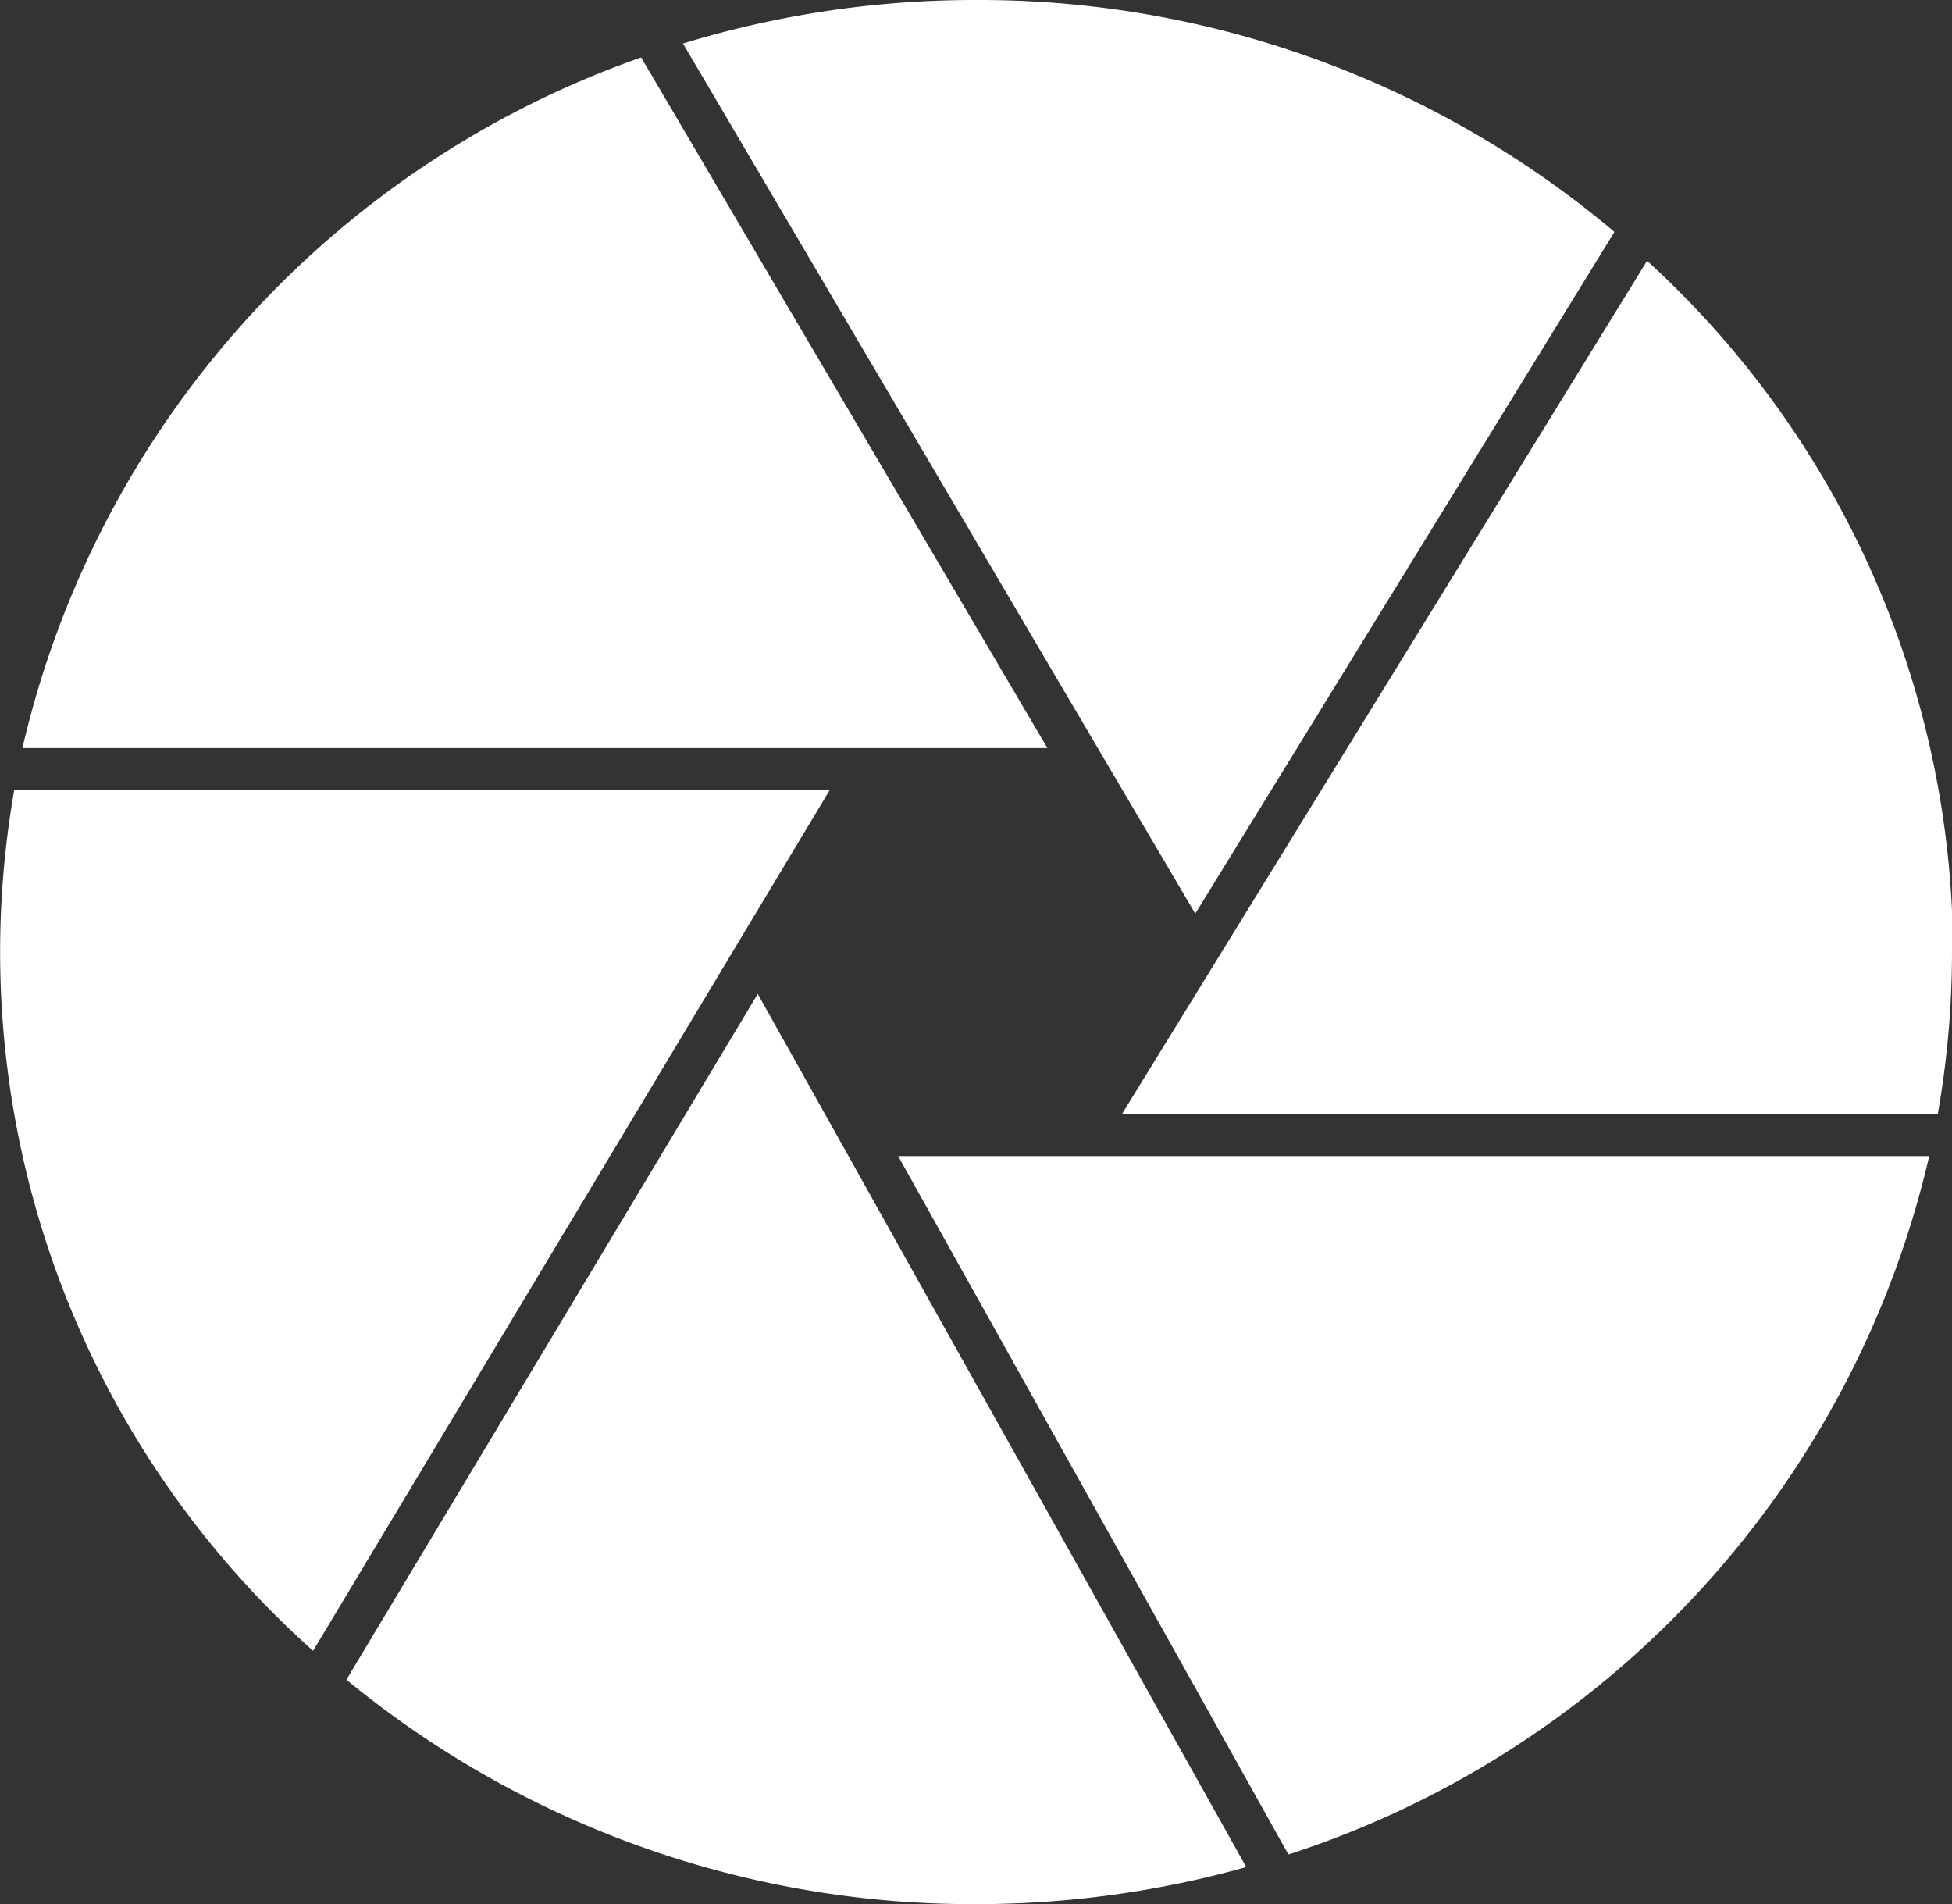
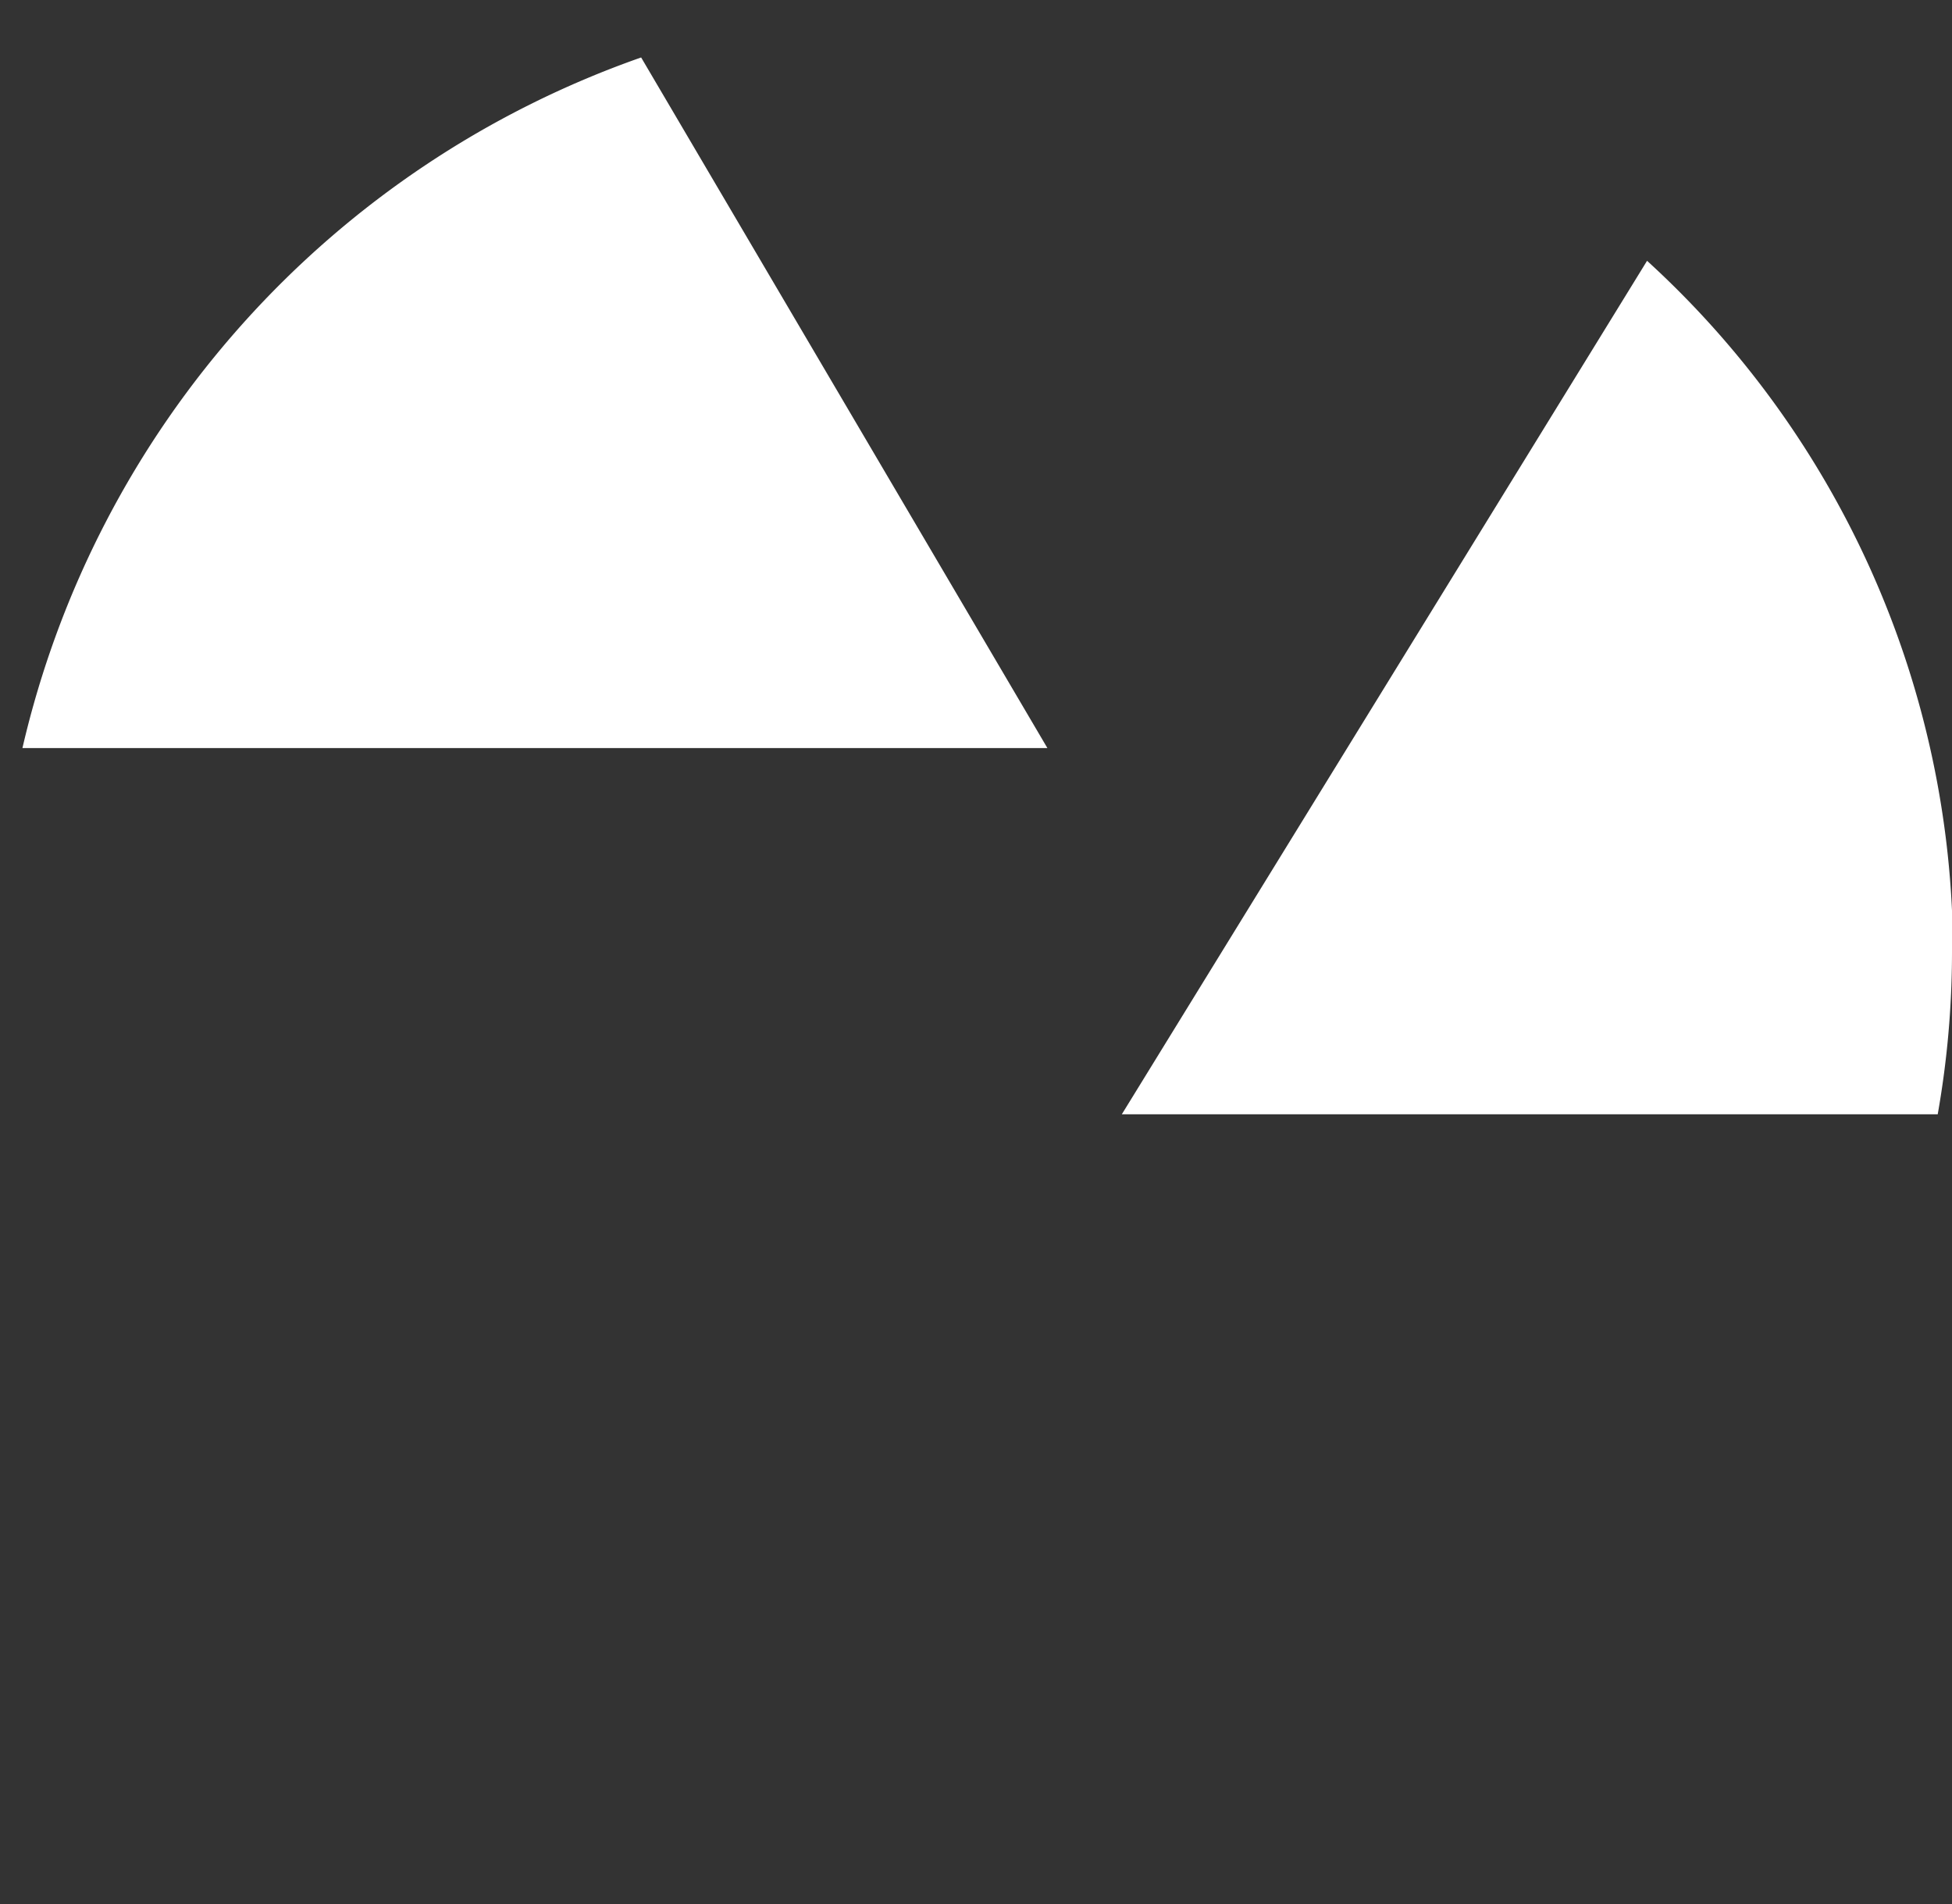
<svg xmlns="http://www.w3.org/2000/svg" viewBox="0 0 57.42 56">
  <rect x="0" y="0" width="57.42" height="56" fill="#333333" stroke="none" />
  <defs>
    <style>.cls-1{fill:none;}.cls-2{clip-path:url(#clip-path);}.cls-3{fill:#fff;}</style>
    <clipPath id="clip-path" transform="translate(0 0)">
      <rect class="cls-1" width="57.42" height="56" />
    </clipPath>
  </defs>
  <title>Media Systems</title>
  <g id="Layer_2" data-name="Layer 2">
    <g id="Layer_1-2" data-name="Layer 1">
      <g id="Artwork_11" data-name="Artwork 11">
        <g class="cls-2">
          <g class="cls-2">
            <path class="cls-3" d="M57.42,28A27.39,27.39,0,0,1,57,32.77H33L48.45,7.67a27.6,27.6,0,0,1,9,20.33" transform="translate(0 0)" />
-             <path class="cls-3" d="M56.75,34A28.31,28.31,0,0,1,37.9,54.54L26.42,34Z" transform="translate(0 0)" />
-             <path class="cls-3" d="M36.66,54.91A29.45,29.45,0,0,1,28.71,56,29,29,0,0,1,10.19,49.4l12.1-20.17Z" transform="translate(0 0)" />
-             <path class="cls-3" d="M24.41,23.23,9.21,48.55A27.54,27.54,0,0,1,.42,23.23Z" transform="translate(0 0)" />
            <path class="cls-3" d="M30.81,22H.66A28.29,28.29,0,0,1,18.86,1.69Z" transform="translate(0 0)" />
-             <path class="cls-3" d="M47.49,6.82,35.16,26.87,20.09,1.28A29.39,29.39,0,0,1,28.71,0,29,29,0,0,1,47.49,6.82" transform="translate(0 0)" />
          </g>
        </g>
      </g>
    </g>
  </g>
</svg>